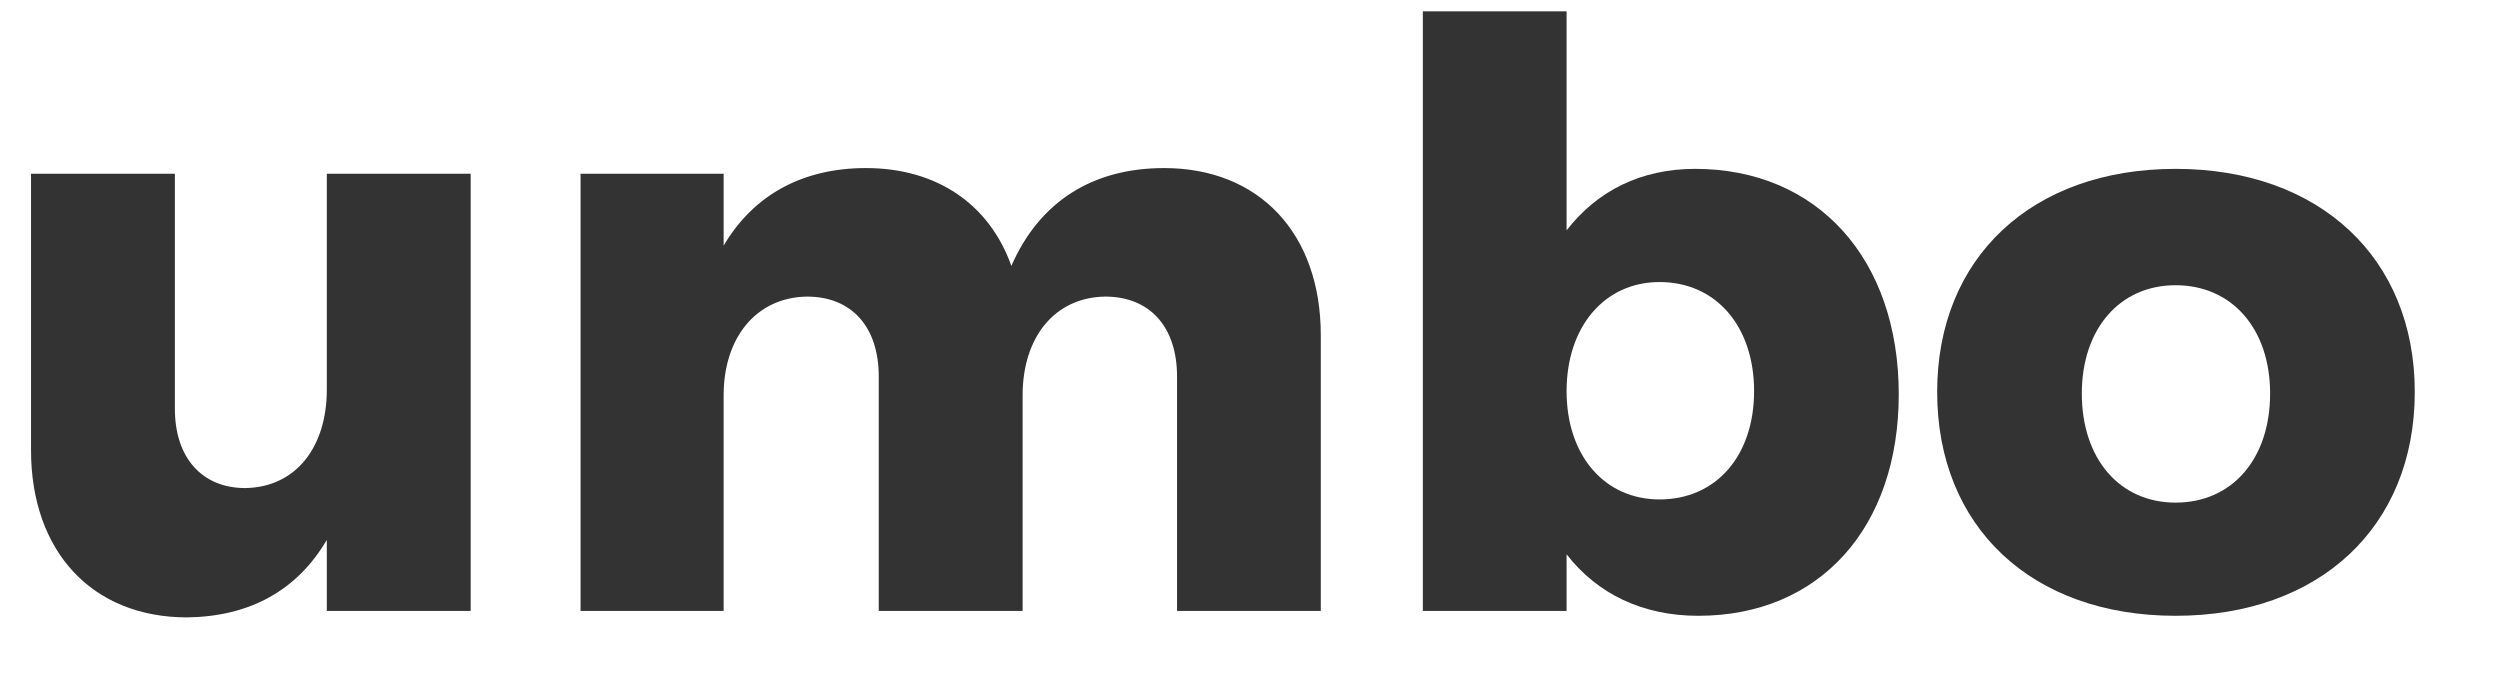
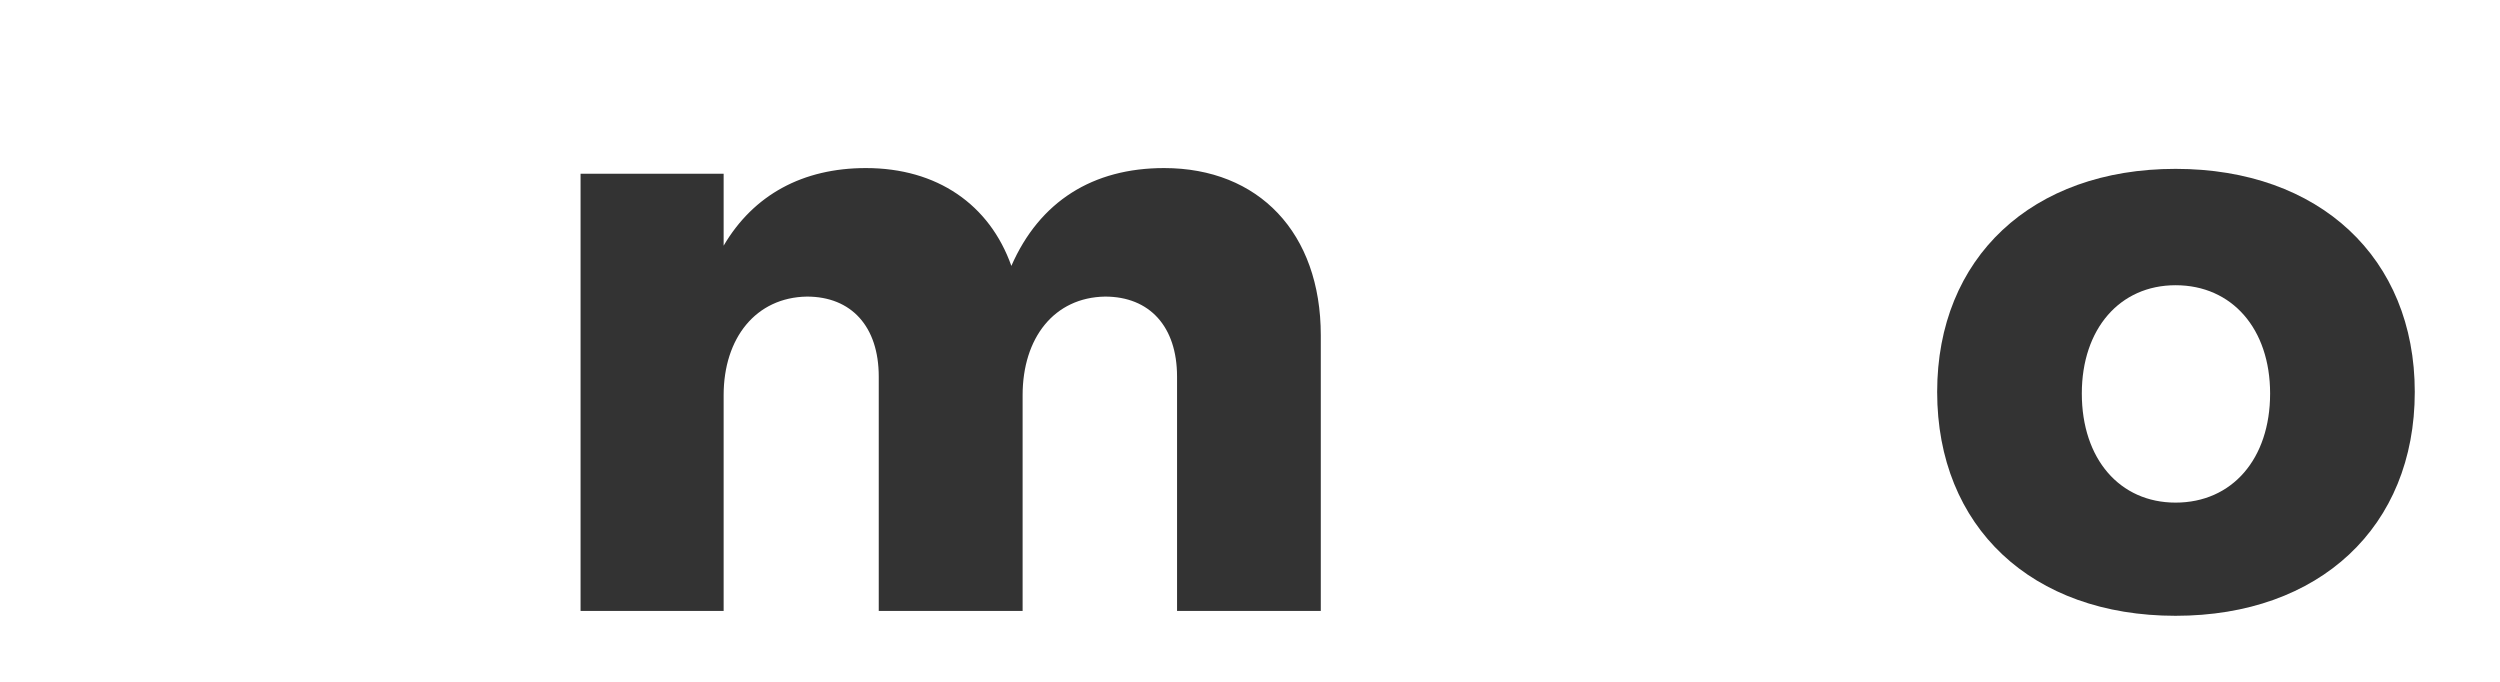
<svg xmlns="http://www.w3.org/2000/svg" width="22" height="6" viewBox="0 0 22 6" fill="none">
  <path d="M19.145 1.486C20.411 1.486 21.25 2.269 21.25 3.449C21.25 4.637 20.411 5.419 19.145 5.419C17.879 5.419 17.047 4.637 17.047 3.449C17.047 2.269 17.879 1.486 19.145 1.486ZM19.145 2.51C18.654 2.51 18.32 2.894 18.32 3.463C18.32 4.039 18.654 4.423 19.145 4.423C19.642 4.423 19.977 4.039 19.977 3.463C19.977 2.894 19.642 2.51 19.145 2.51Z" fill="#333333" />
-   <path d="M14.917 1.486C15.991 1.486 16.709 2.276 16.709 3.47C16.709 4.644 16.012 5.419 14.945 5.419C14.455 5.419 14.057 5.227 13.786 4.878V5.376H12.521V0.1H13.786V2.027C14.057 1.678 14.441 1.486 14.917 1.486ZM14.604 4.395C15.102 4.395 15.436 4.011 15.436 3.442C15.436 2.873 15.102 2.482 14.604 2.482C14.121 2.482 13.786 2.873 13.786 3.442C13.786 4.011 14.121 4.395 14.604 4.395Z" fill="#333333" />
  <path d="M10.244 1.479C11.076 1.479 11.623 2.048 11.623 2.951V5.376H10.358V3.314C10.358 2.873 10.116 2.61 9.725 2.61C9.277 2.617 8.999 2.973 8.999 3.478V5.376H7.733V3.314C7.733 2.873 7.492 2.61 7.101 2.61C6.653 2.617 6.368 2.973 6.368 3.478V5.376H5.109V1.529H6.368V2.162C6.631 1.714 7.065 1.479 7.62 1.479C8.246 1.479 8.708 1.799 8.9 2.34C9.149 1.771 9.618 1.479 10.244 1.479Z" fill="#333333" />
-   <path d="M2.876 1.529H4.142V5.376H2.876V4.751C2.613 5.199 2.194 5.426 1.646 5.433C0.814 5.433 0.273 4.857 0.273 3.961V1.529H1.539V3.598C1.539 4.032 1.781 4.295 2.158 4.295C2.606 4.288 2.876 3.933 2.876 3.428V1.529Z" fill="#333333" />
</svg>